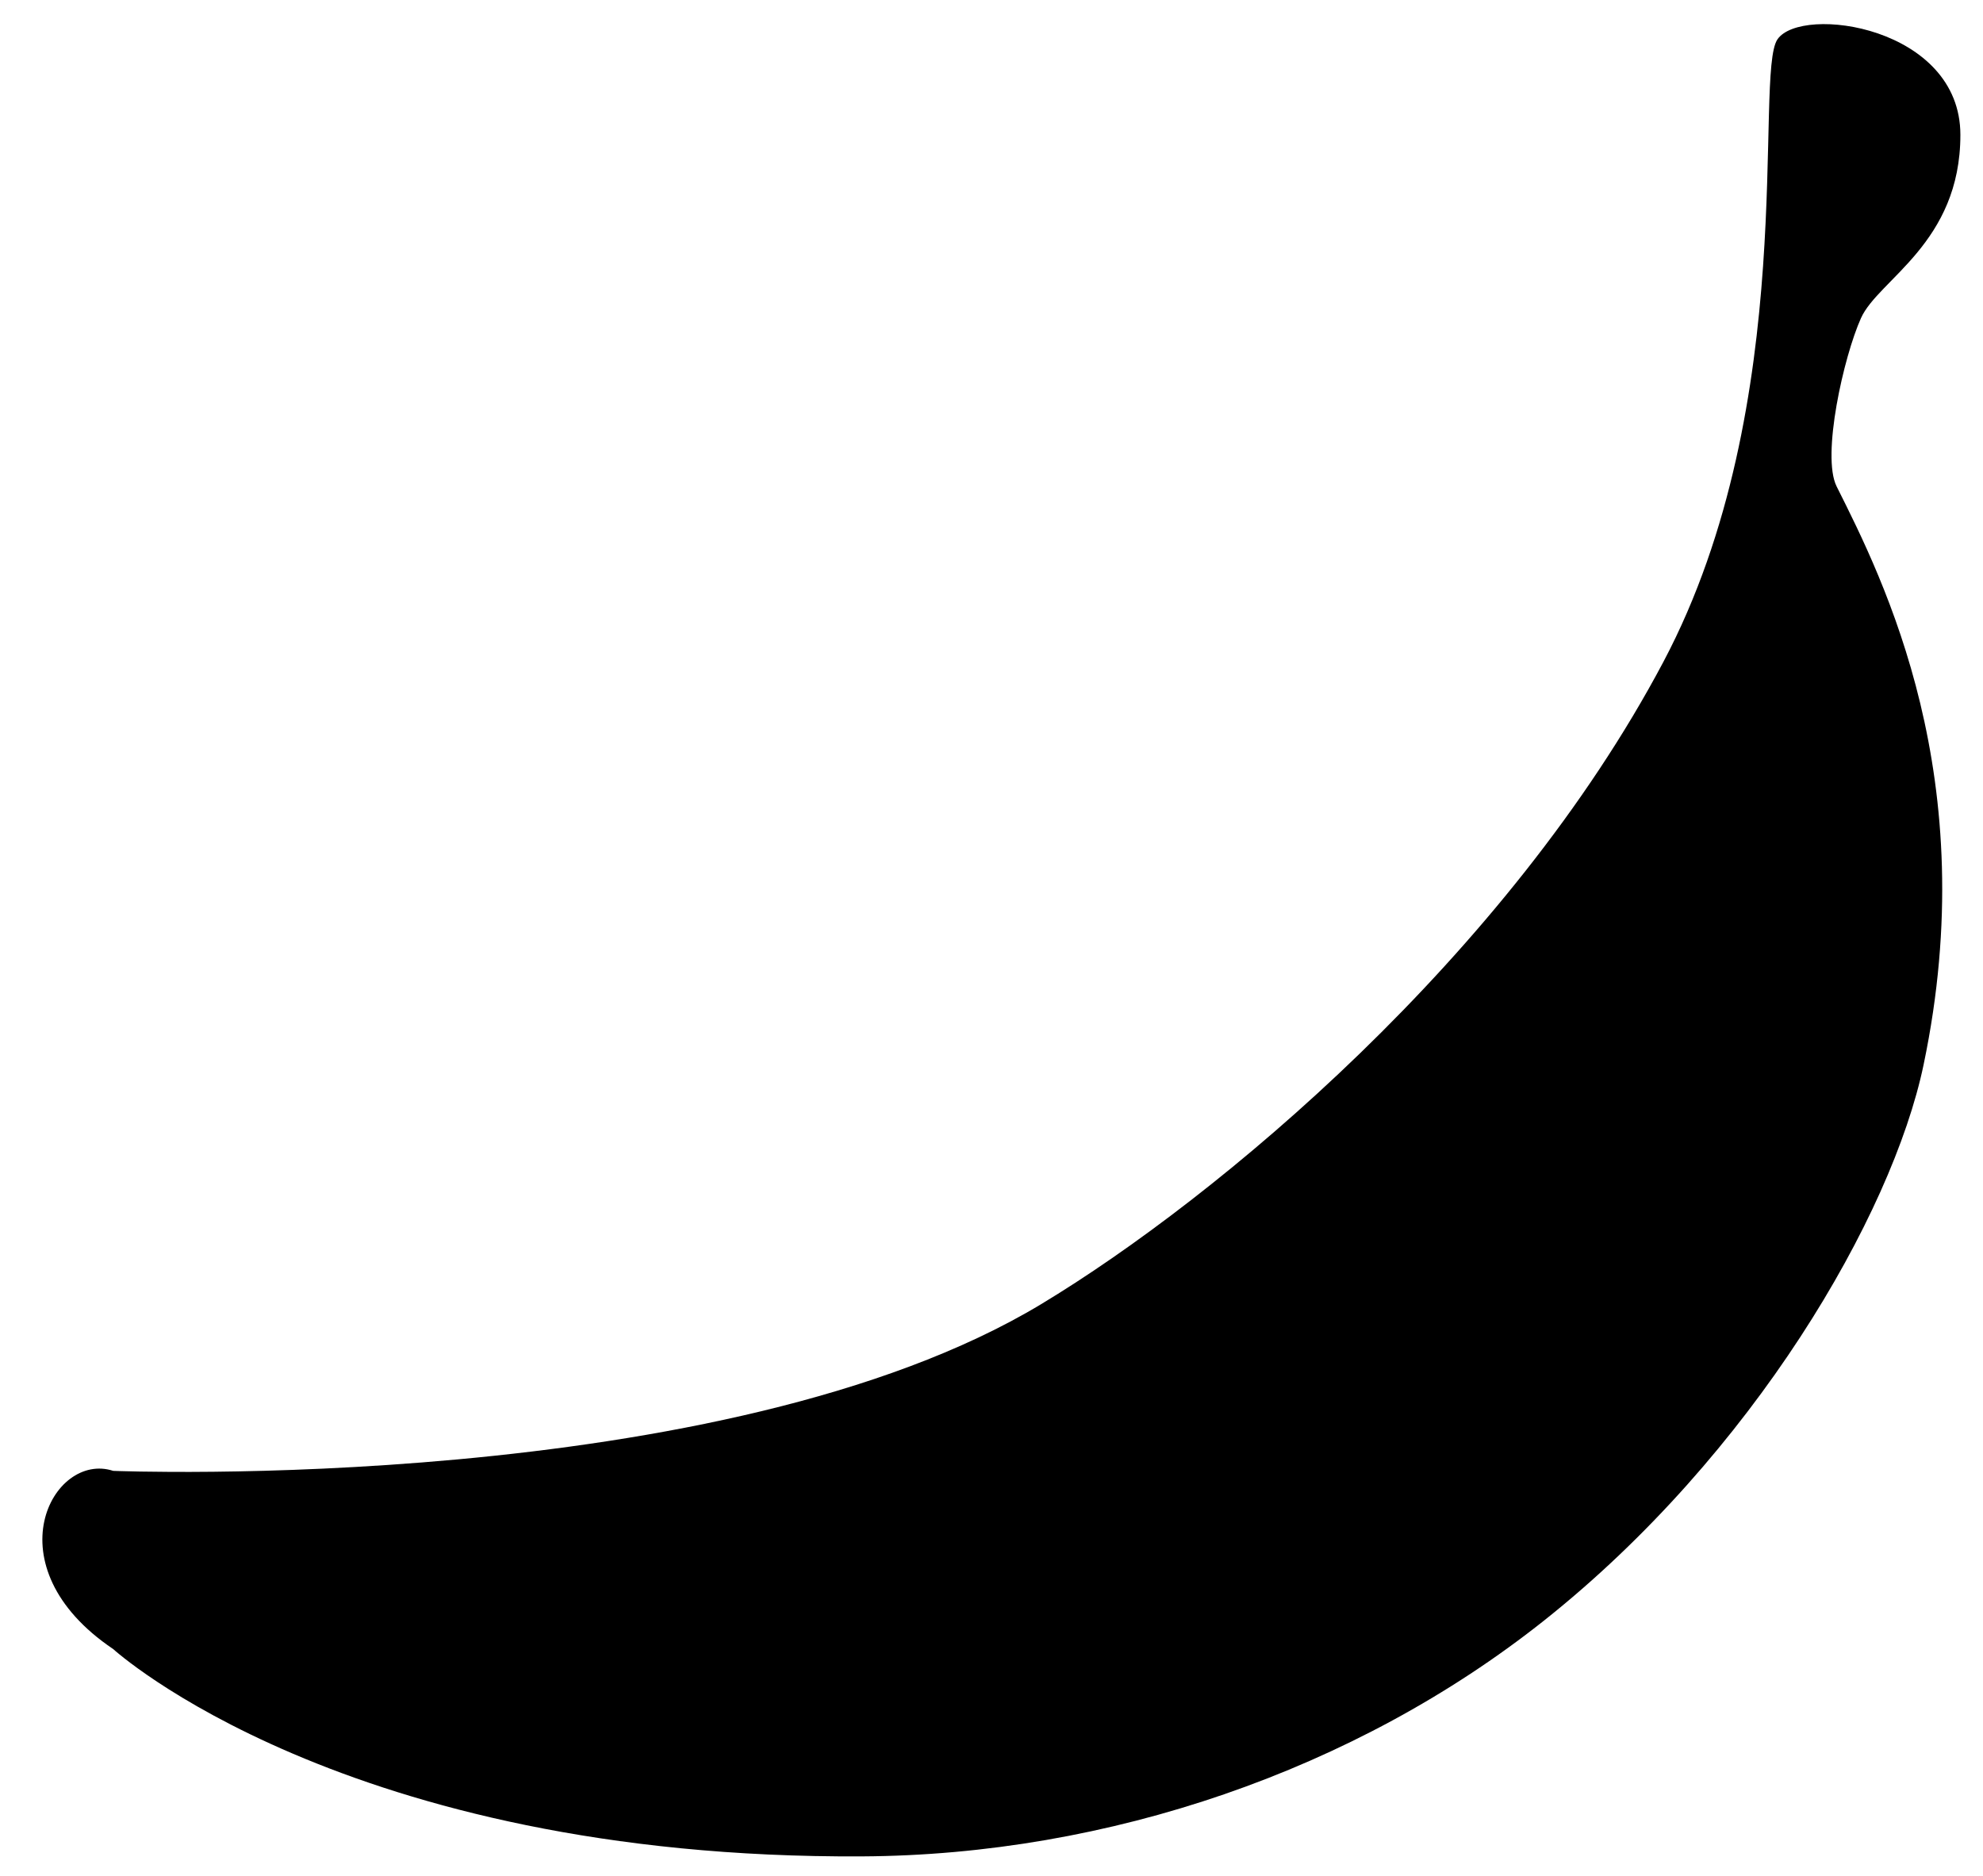
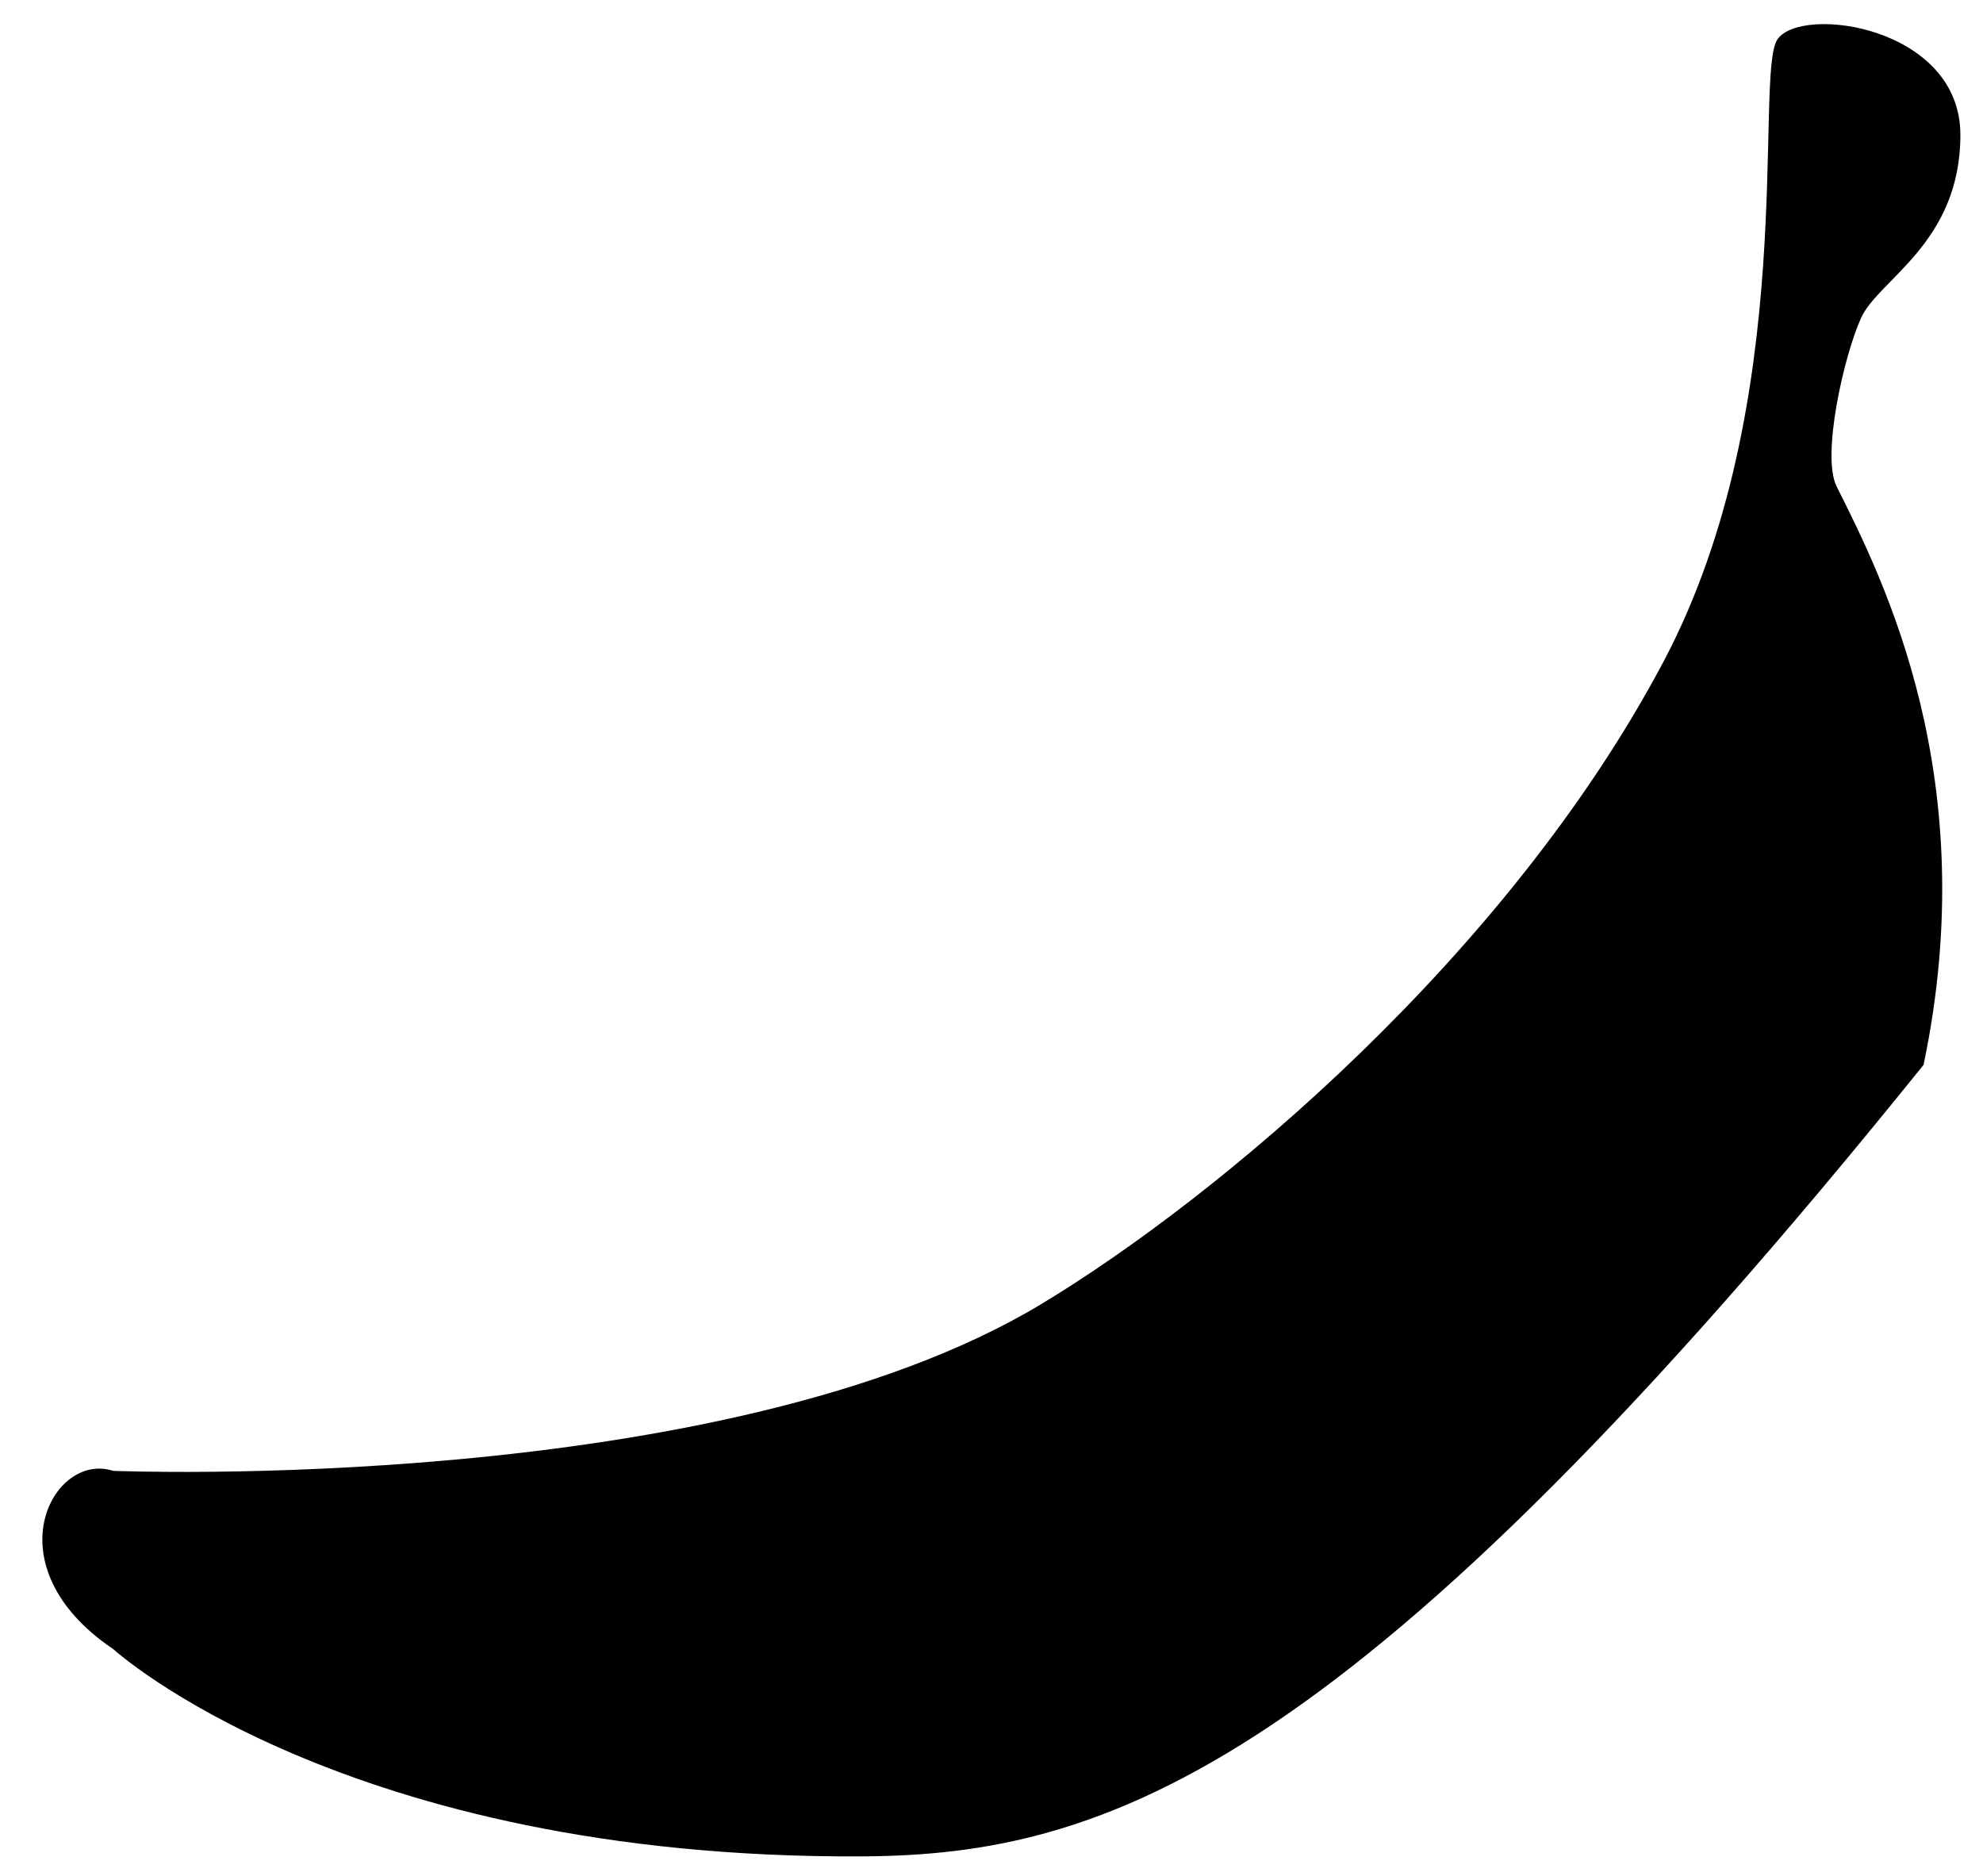
<svg xmlns="http://www.w3.org/2000/svg" xmlns:ns1="http://www.bohemiancoding.com/sketch/ns" viewBox="0 0 37 35" version="1.1" x="0px" y="0px">
  <title>banana</title>
  <description>Created with Sketch (http://www.bohemiancoding.com/sketch)</description>
  <g stroke="none" stroke-width="1" fill-rule="evenodd" ns1:type="MSPage">
-     <path d="M2.112,27.443 C2.112,27.443 13.493,27.908 19.426,24.333 C22.715,22.351 28.136,17.827 31.038,12.346 C33.602,7.503 32.72,1.383 33.165,0.734 C33.61,0.085 36.578,0.495 36.578,2.516 C36.578,4.537 35.048,5.213 34.724,5.934 C34.4,6.654 33.983,8.506 34.269,9.076 C35.146,10.823 37.011,14.523 35.891,19.868 C35.303,22.678 32.708,27.142 28.806,30.239 C25.288,33.031 20.674,34.611 16.086,34.636 C6.409,34.689 2.112,30.768 2.112,30.768 C-0.189,29.217 0.984,27.073 2.112,27.443 Z" ns1:type="MSShapeGroup" />
+     <path d="M2.112,27.443 C2.112,27.443 13.493,27.908 19.426,24.333 C22.715,22.351 28.136,17.827 31.038,12.346 C33.602,7.503 32.72,1.383 33.165,0.734 C33.61,0.085 36.578,0.495 36.578,2.516 C36.578,4.537 35.048,5.213 34.724,5.934 C34.4,6.654 33.983,8.506 34.269,9.076 C35.146,10.823 37.011,14.523 35.891,19.868 C25.288,33.031 20.674,34.611 16.086,34.636 C6.409,34.689 2.112,30.768 2.112,30.768 C-0.189,29.217 0.984,27.073 2.112,27.443 Z" ns1:type="MSShapeGroup" />
  </g>
</svg>